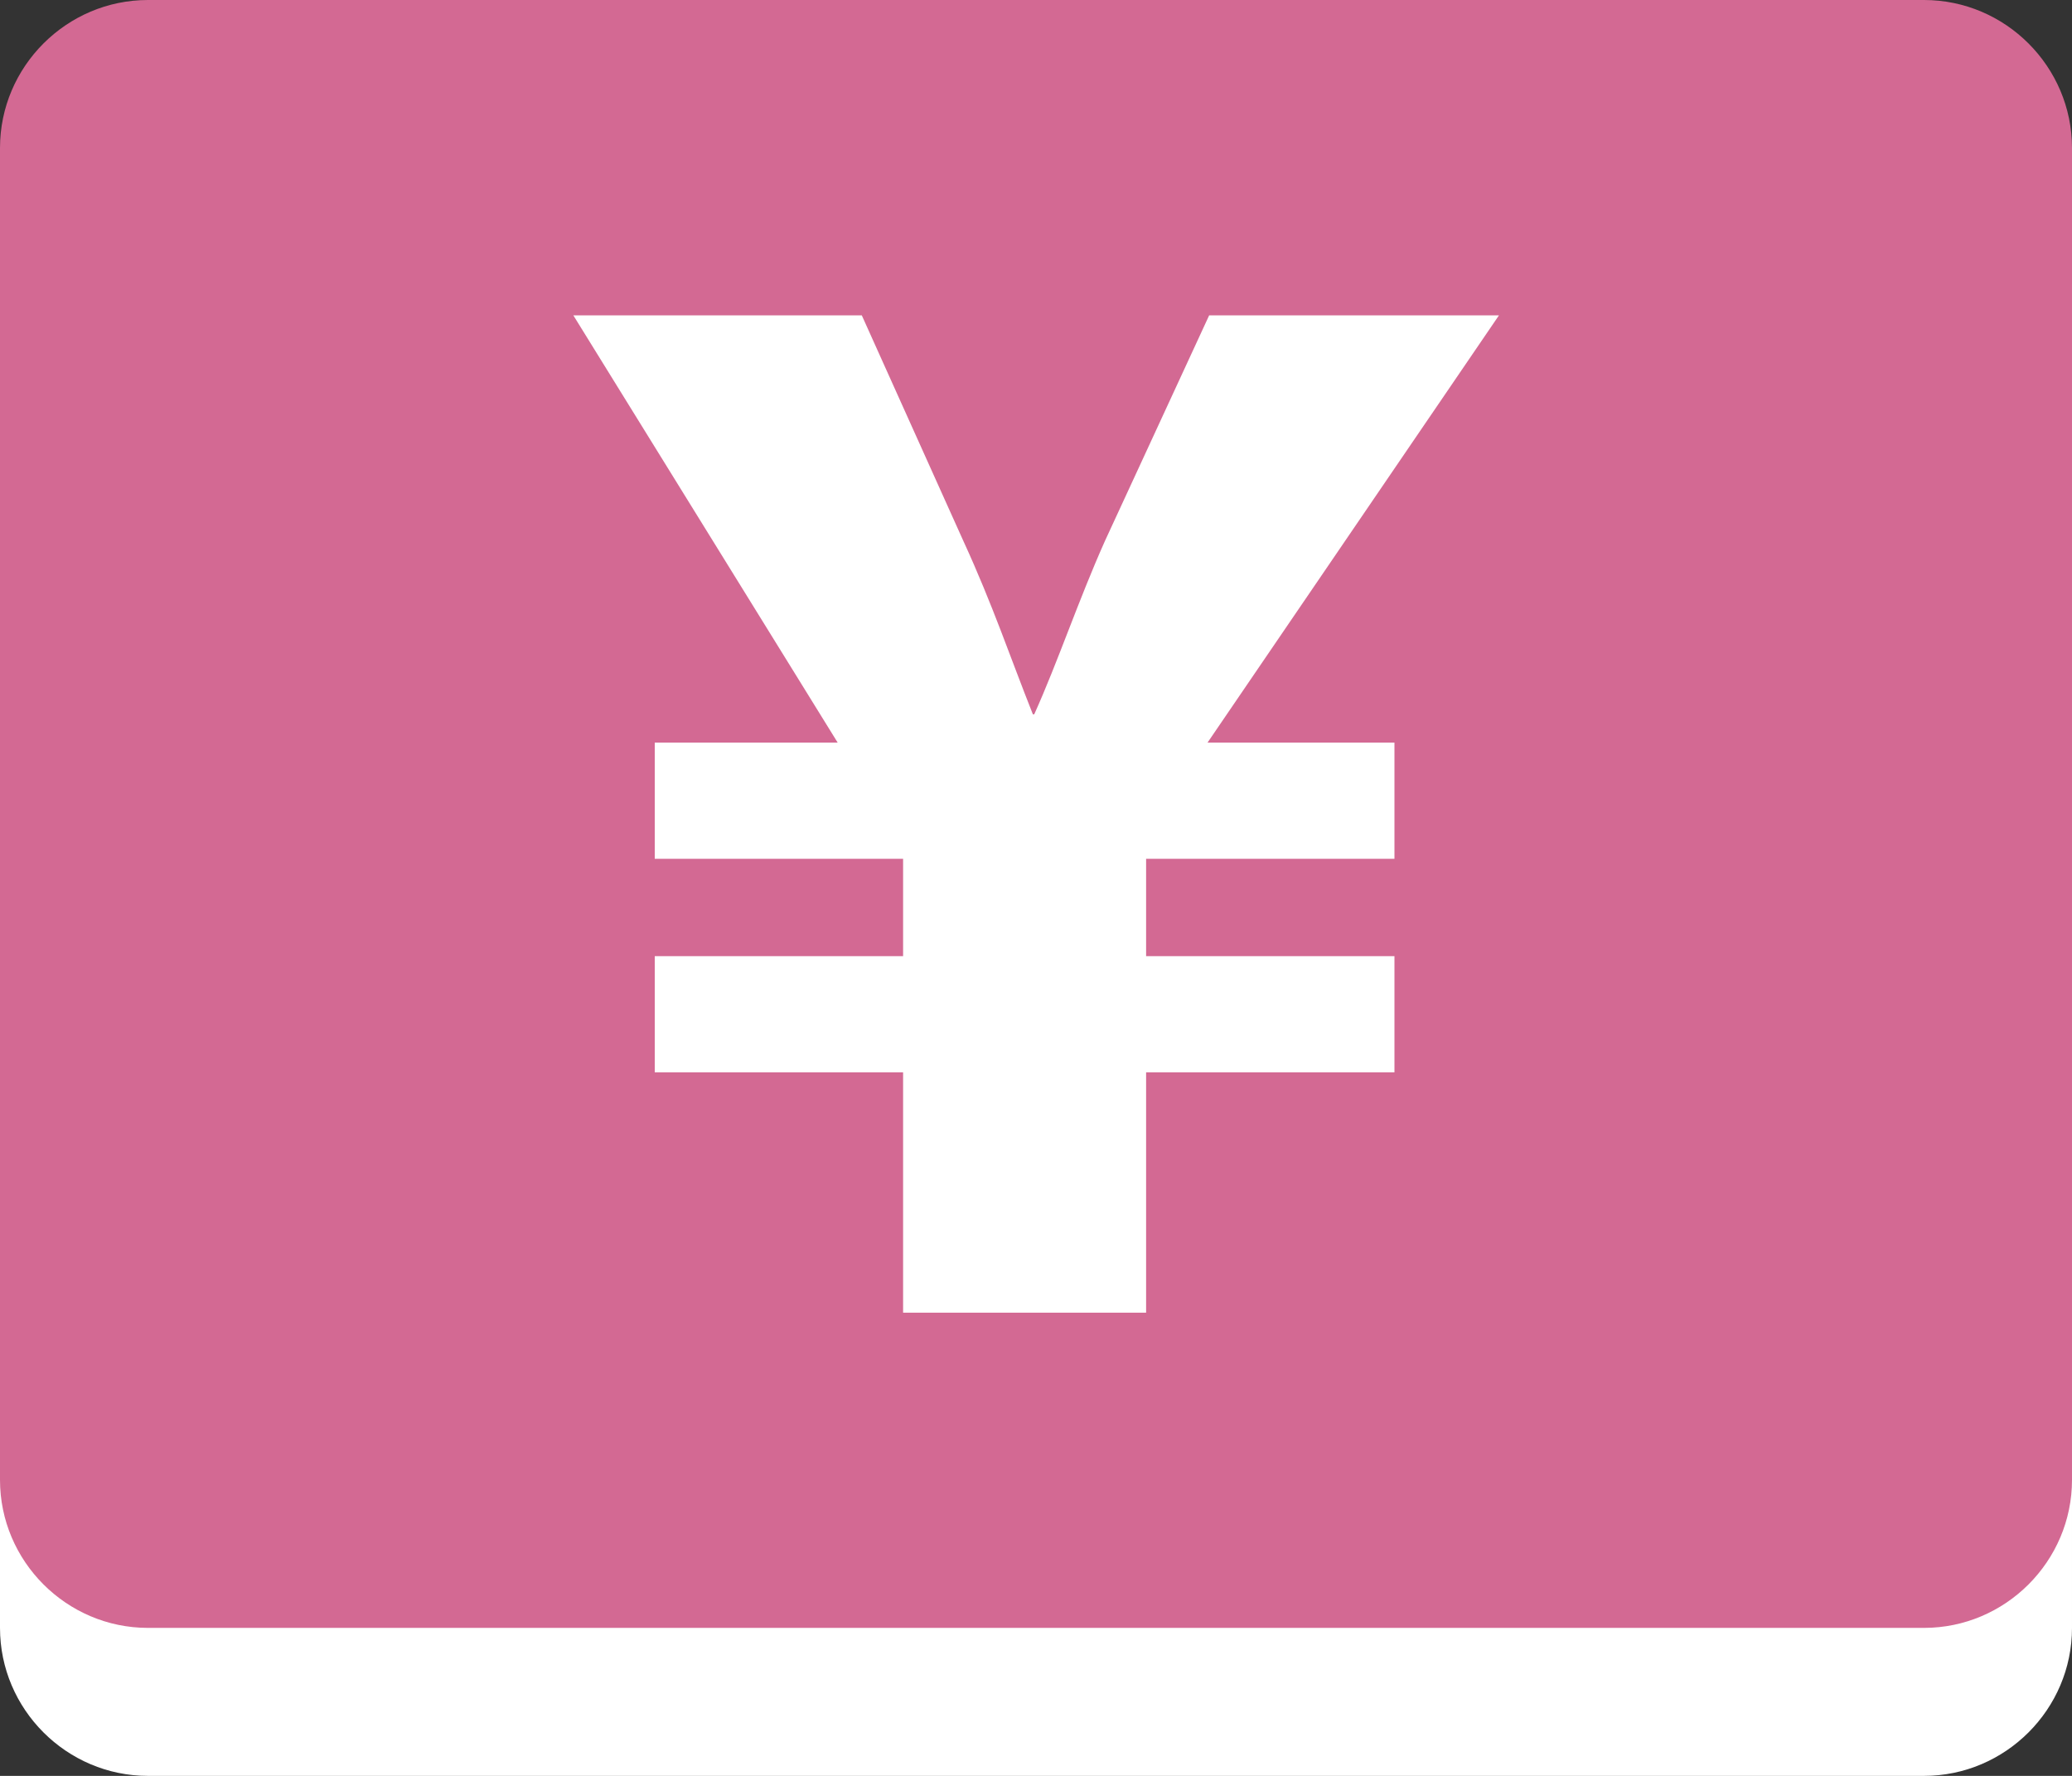
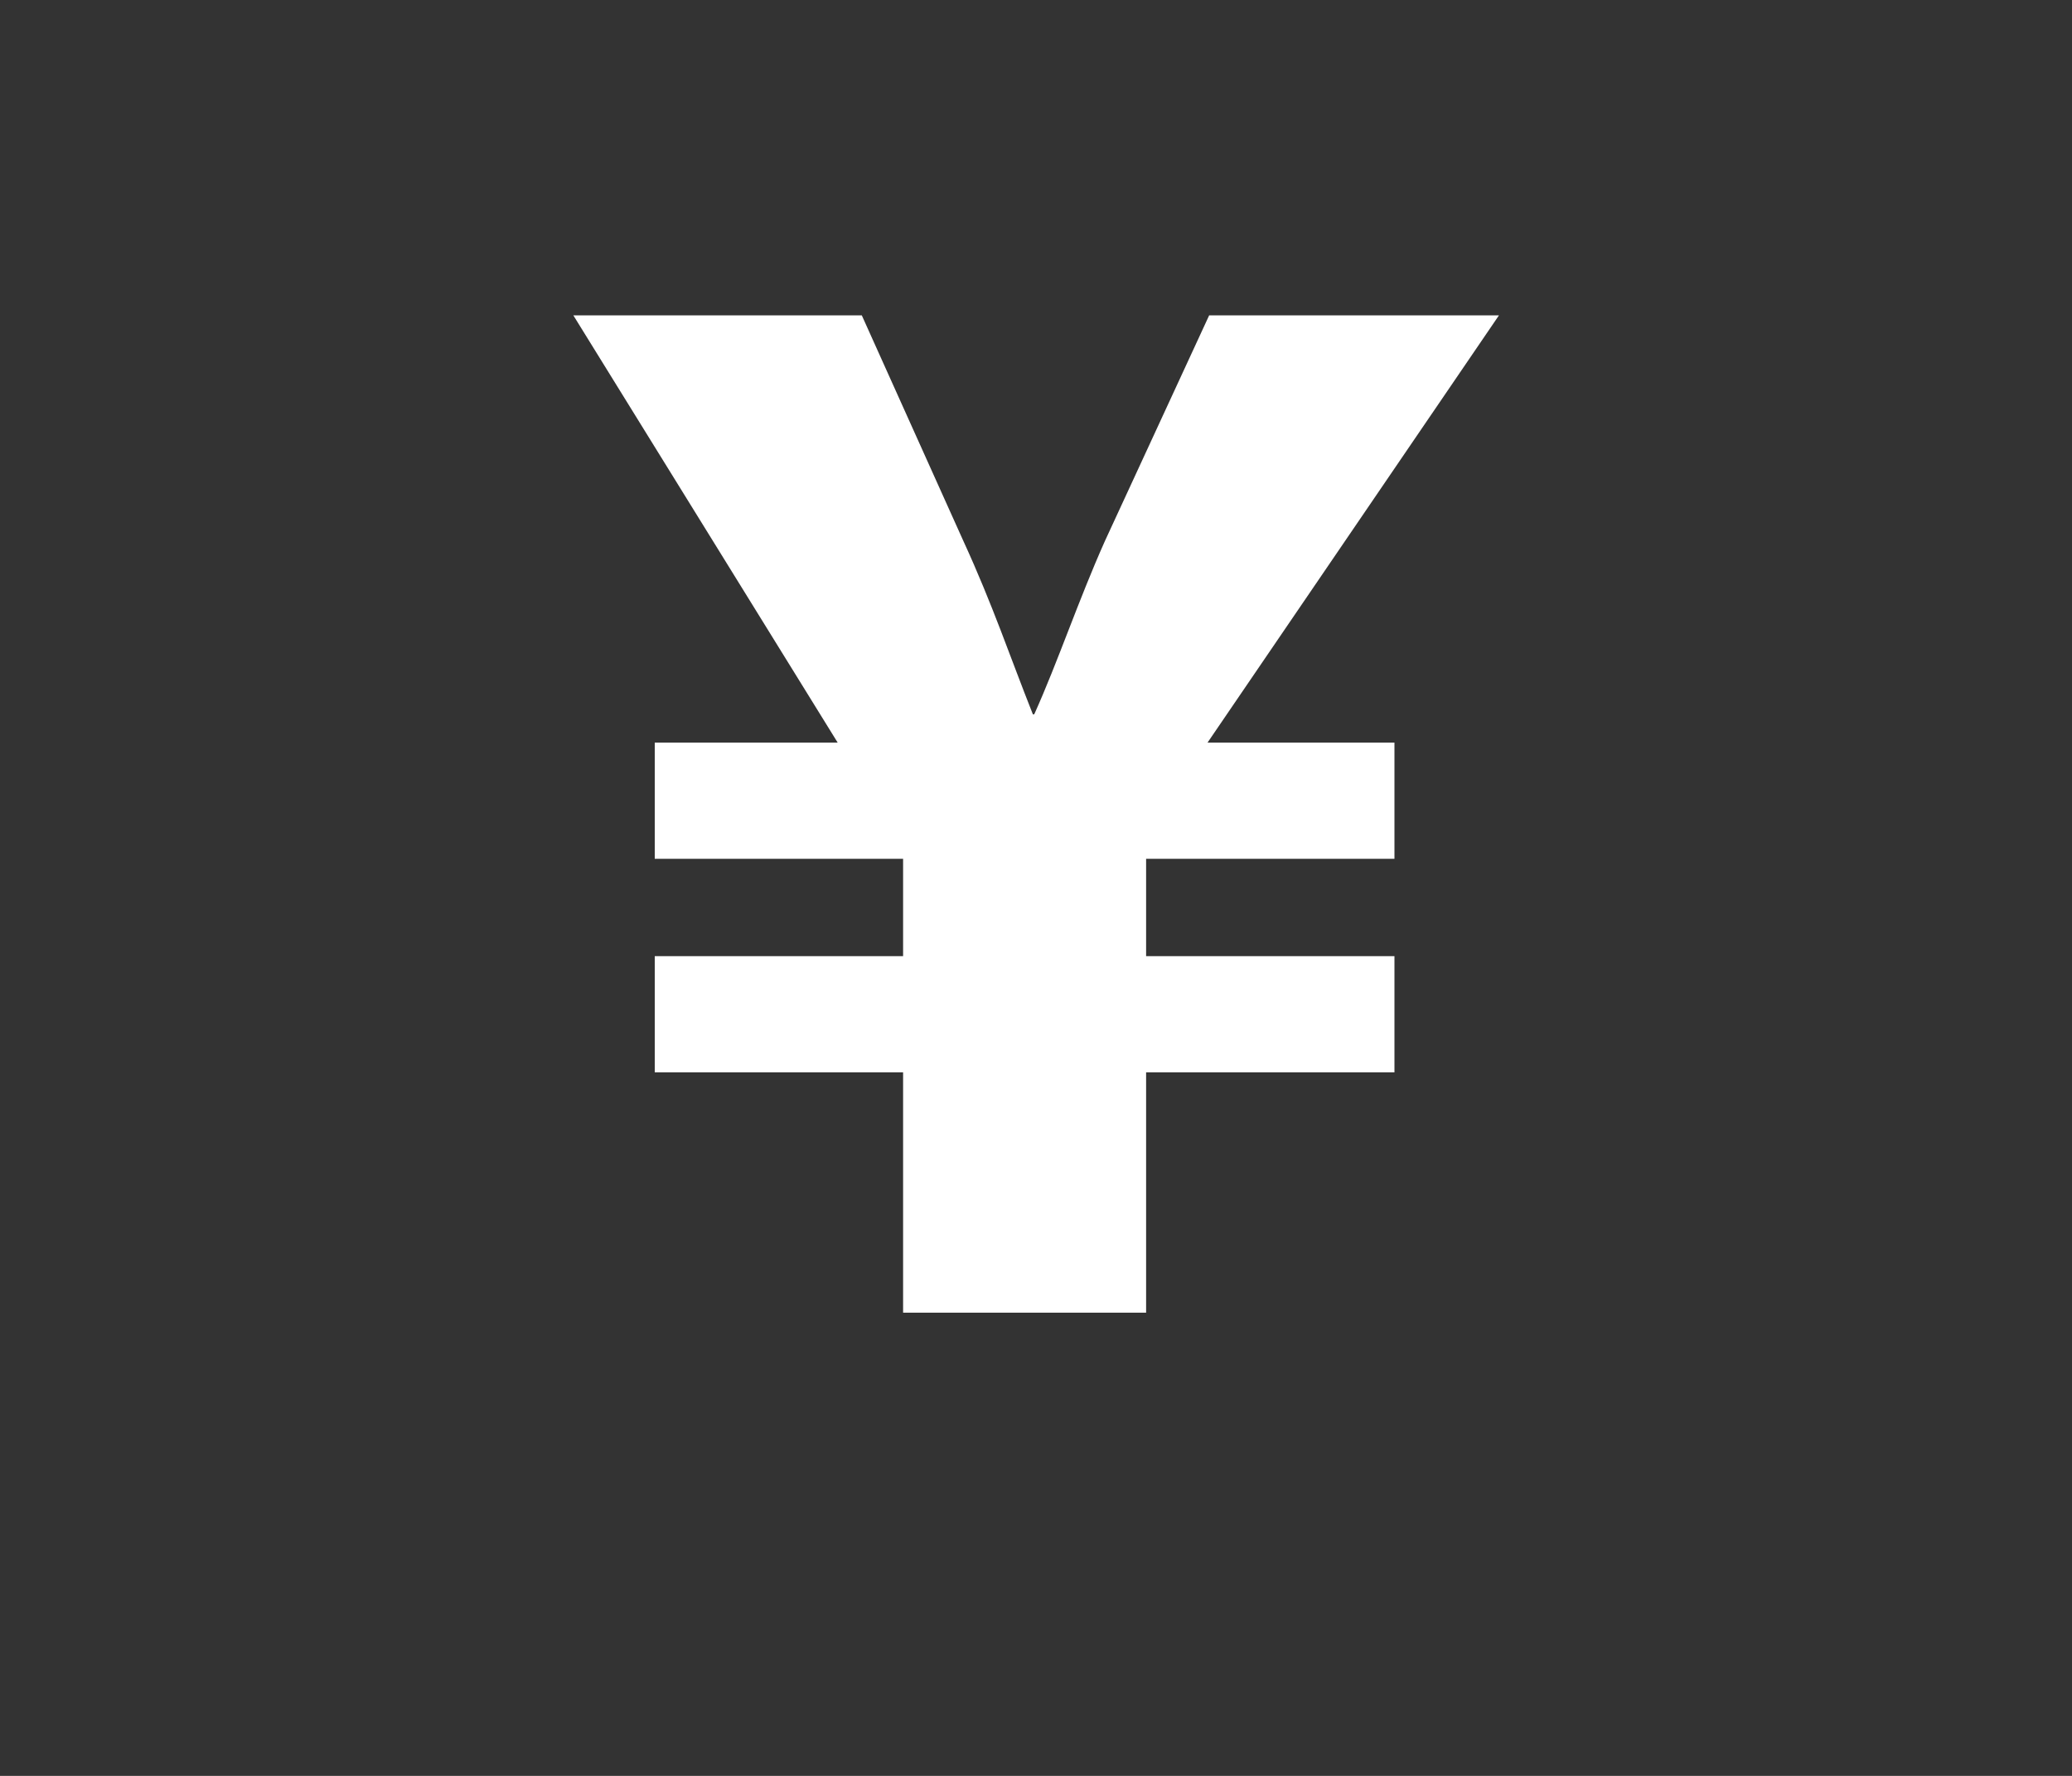
<svg xmlns="http://www.w3.org/2000/svg" version="1.1" id="レイヤー_1" x="0px" y="0px" width="14px" height="12px" viewBox="0 0 14 12" enable-background="new 0 0 14 12" xml:space="preserve">
  <rect x="0" y="0" width="14" height="12" fill="#333333" stroke="none" />
  <g>
    <g>
-       <path fill="#FFFFFF" d="M14,11c0,0.55-0.45,1-1,1H1c-0.55,0-1-0.45-1-1V2c0-0.55,0.45-1,1-1h12c0.55,0,1,0.45,1,1V11z" />
-     </g>
+       </g>
    <g>
-       <path fill="#D36993" d="M14,10c0,0.55-0.45,1-1,1H1c-0.55,0-1-0.45-1-1V1c0-0.55,0.45-1,1-1h12c0.55,0,1,0.45,1,1V10z" />
-     </g>
+       </g>
  </g>
  <g>
    <path fill="#FFFFFF" d="M6.102,8.87V7.246H4.424V6.461h1.678V5.803H4.424V5.018H5.66L3.874,2.131h1.949l0.686,1.524   c0.199,0.433,0.316,0.785,0.47,1.172h0.009c0.162-0.36,0.297-0.767,0.478-1.172l0.704-1.524h1.958L8.159,5.018h1.263v0.785H7.744   v0.658h1.678v0.785H7.744V8.87H6.102z" />
  </g>
</svg>